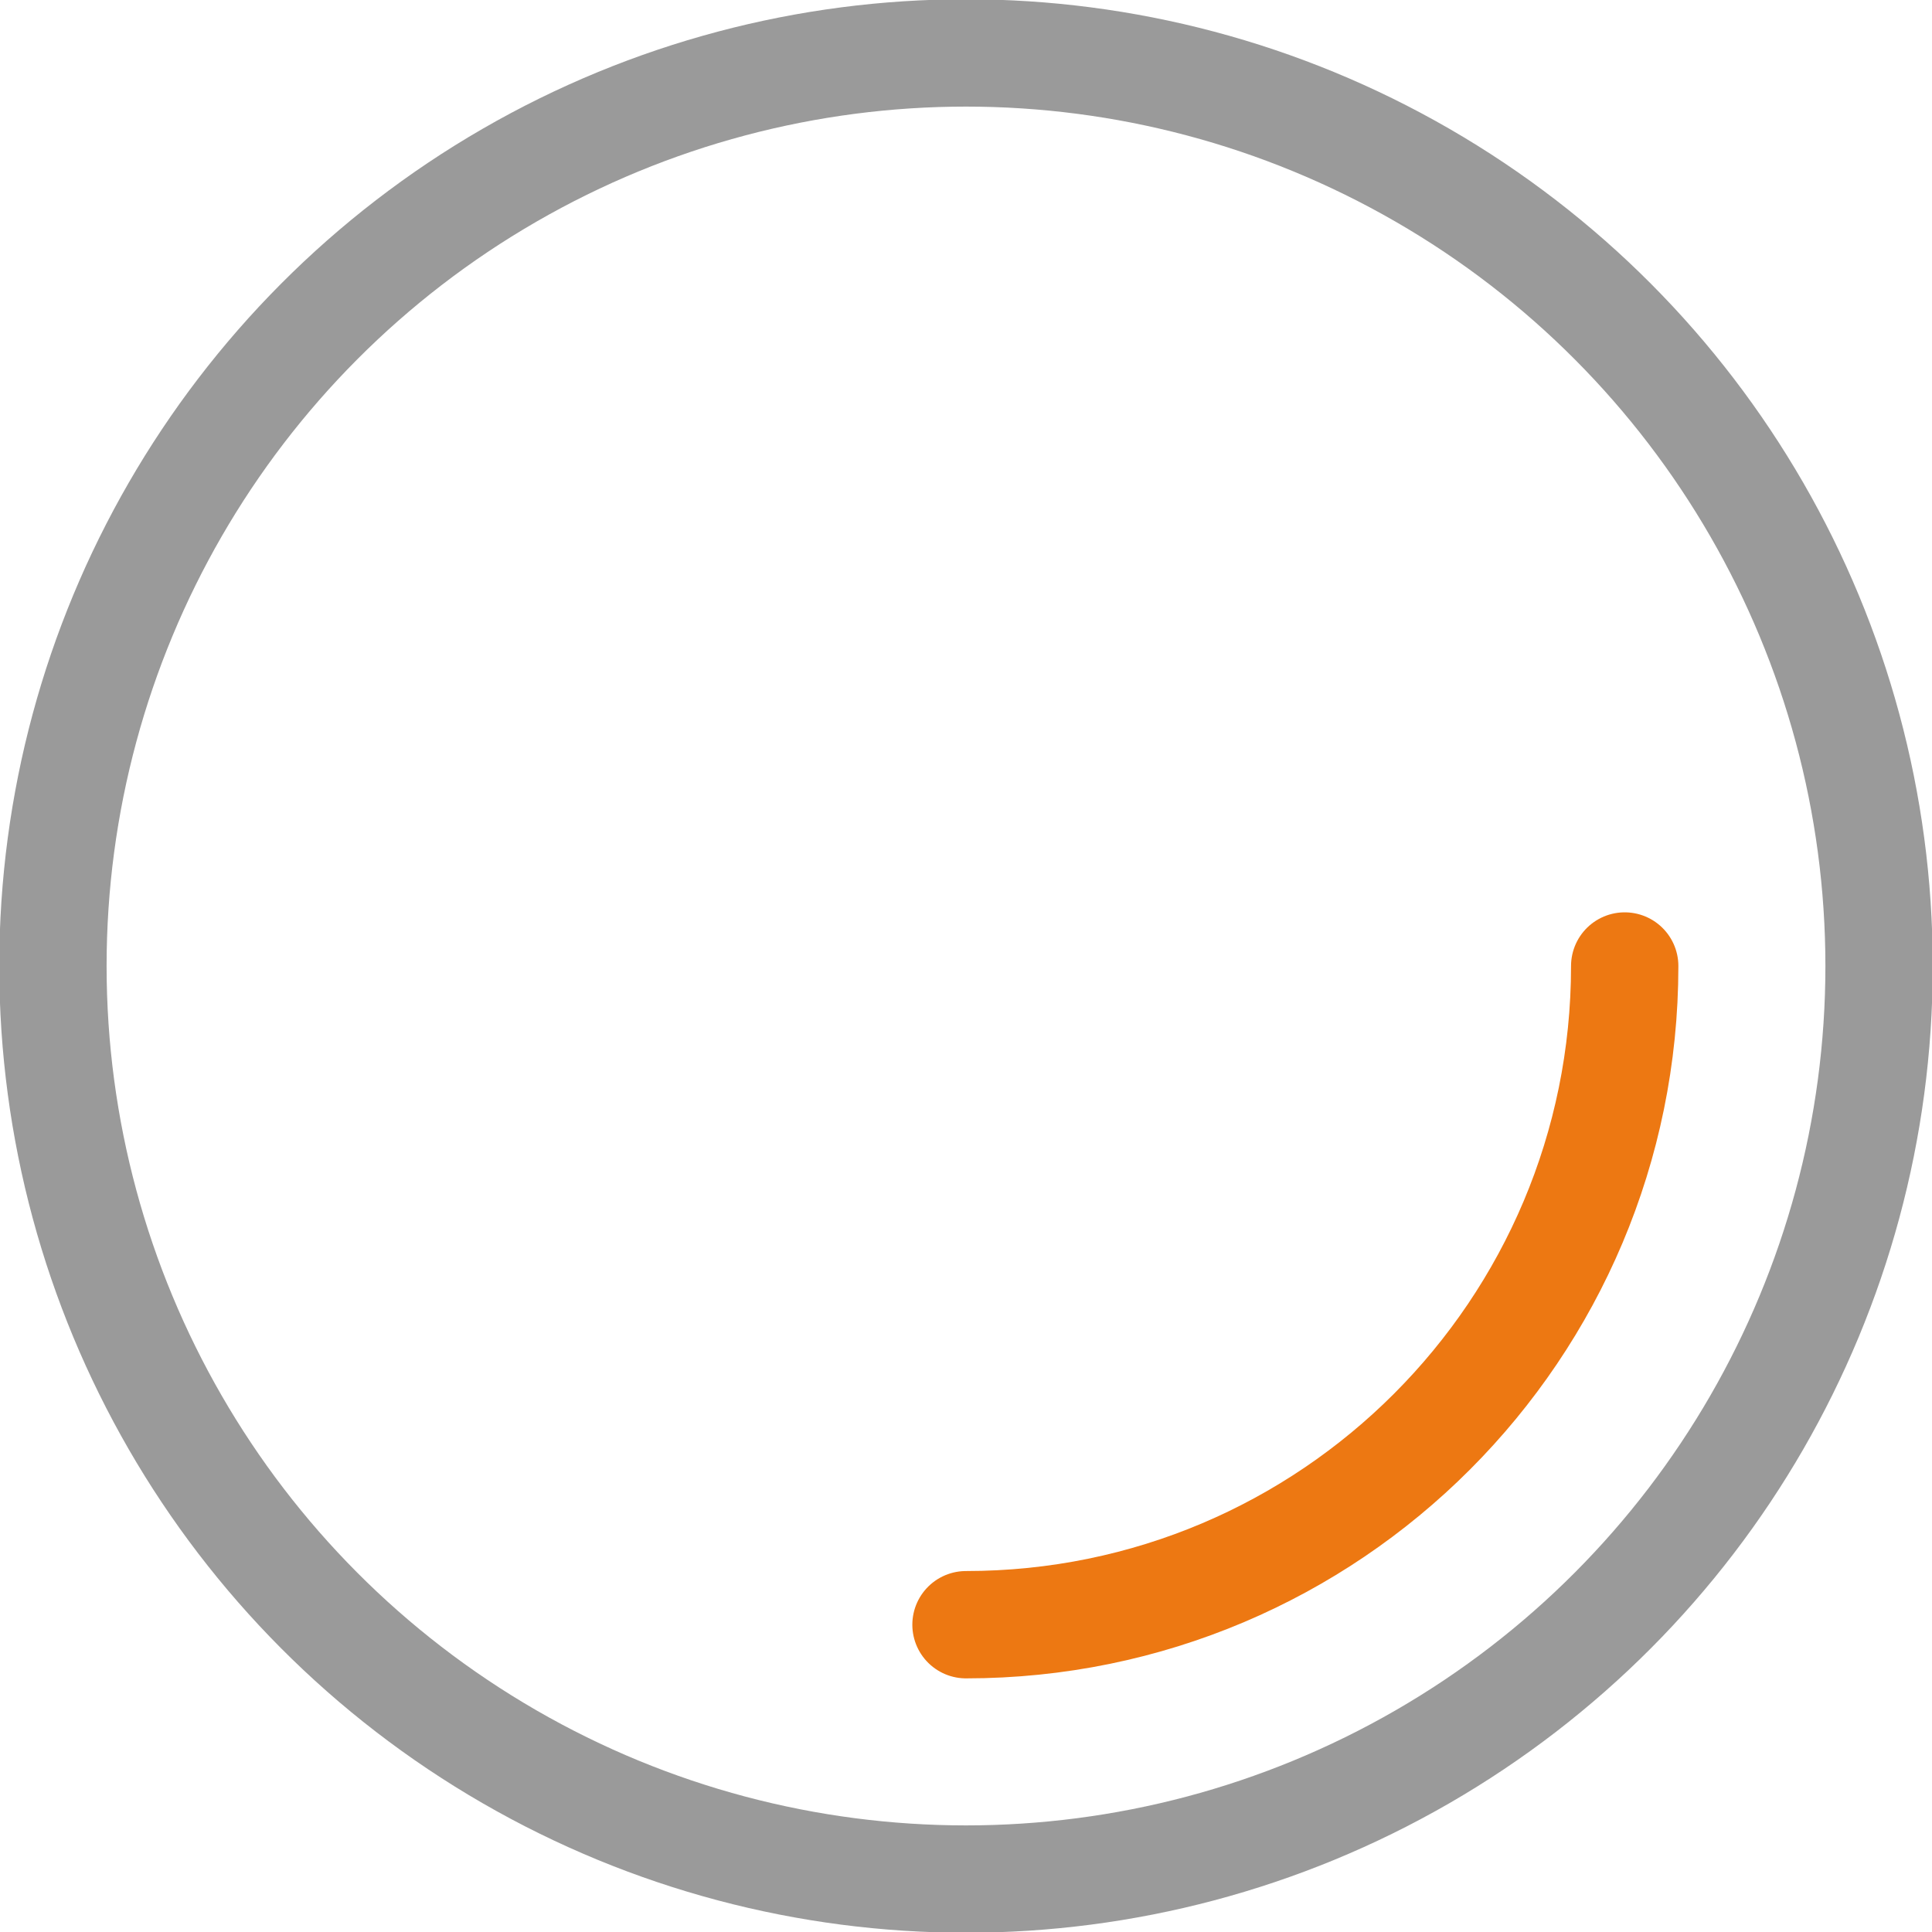
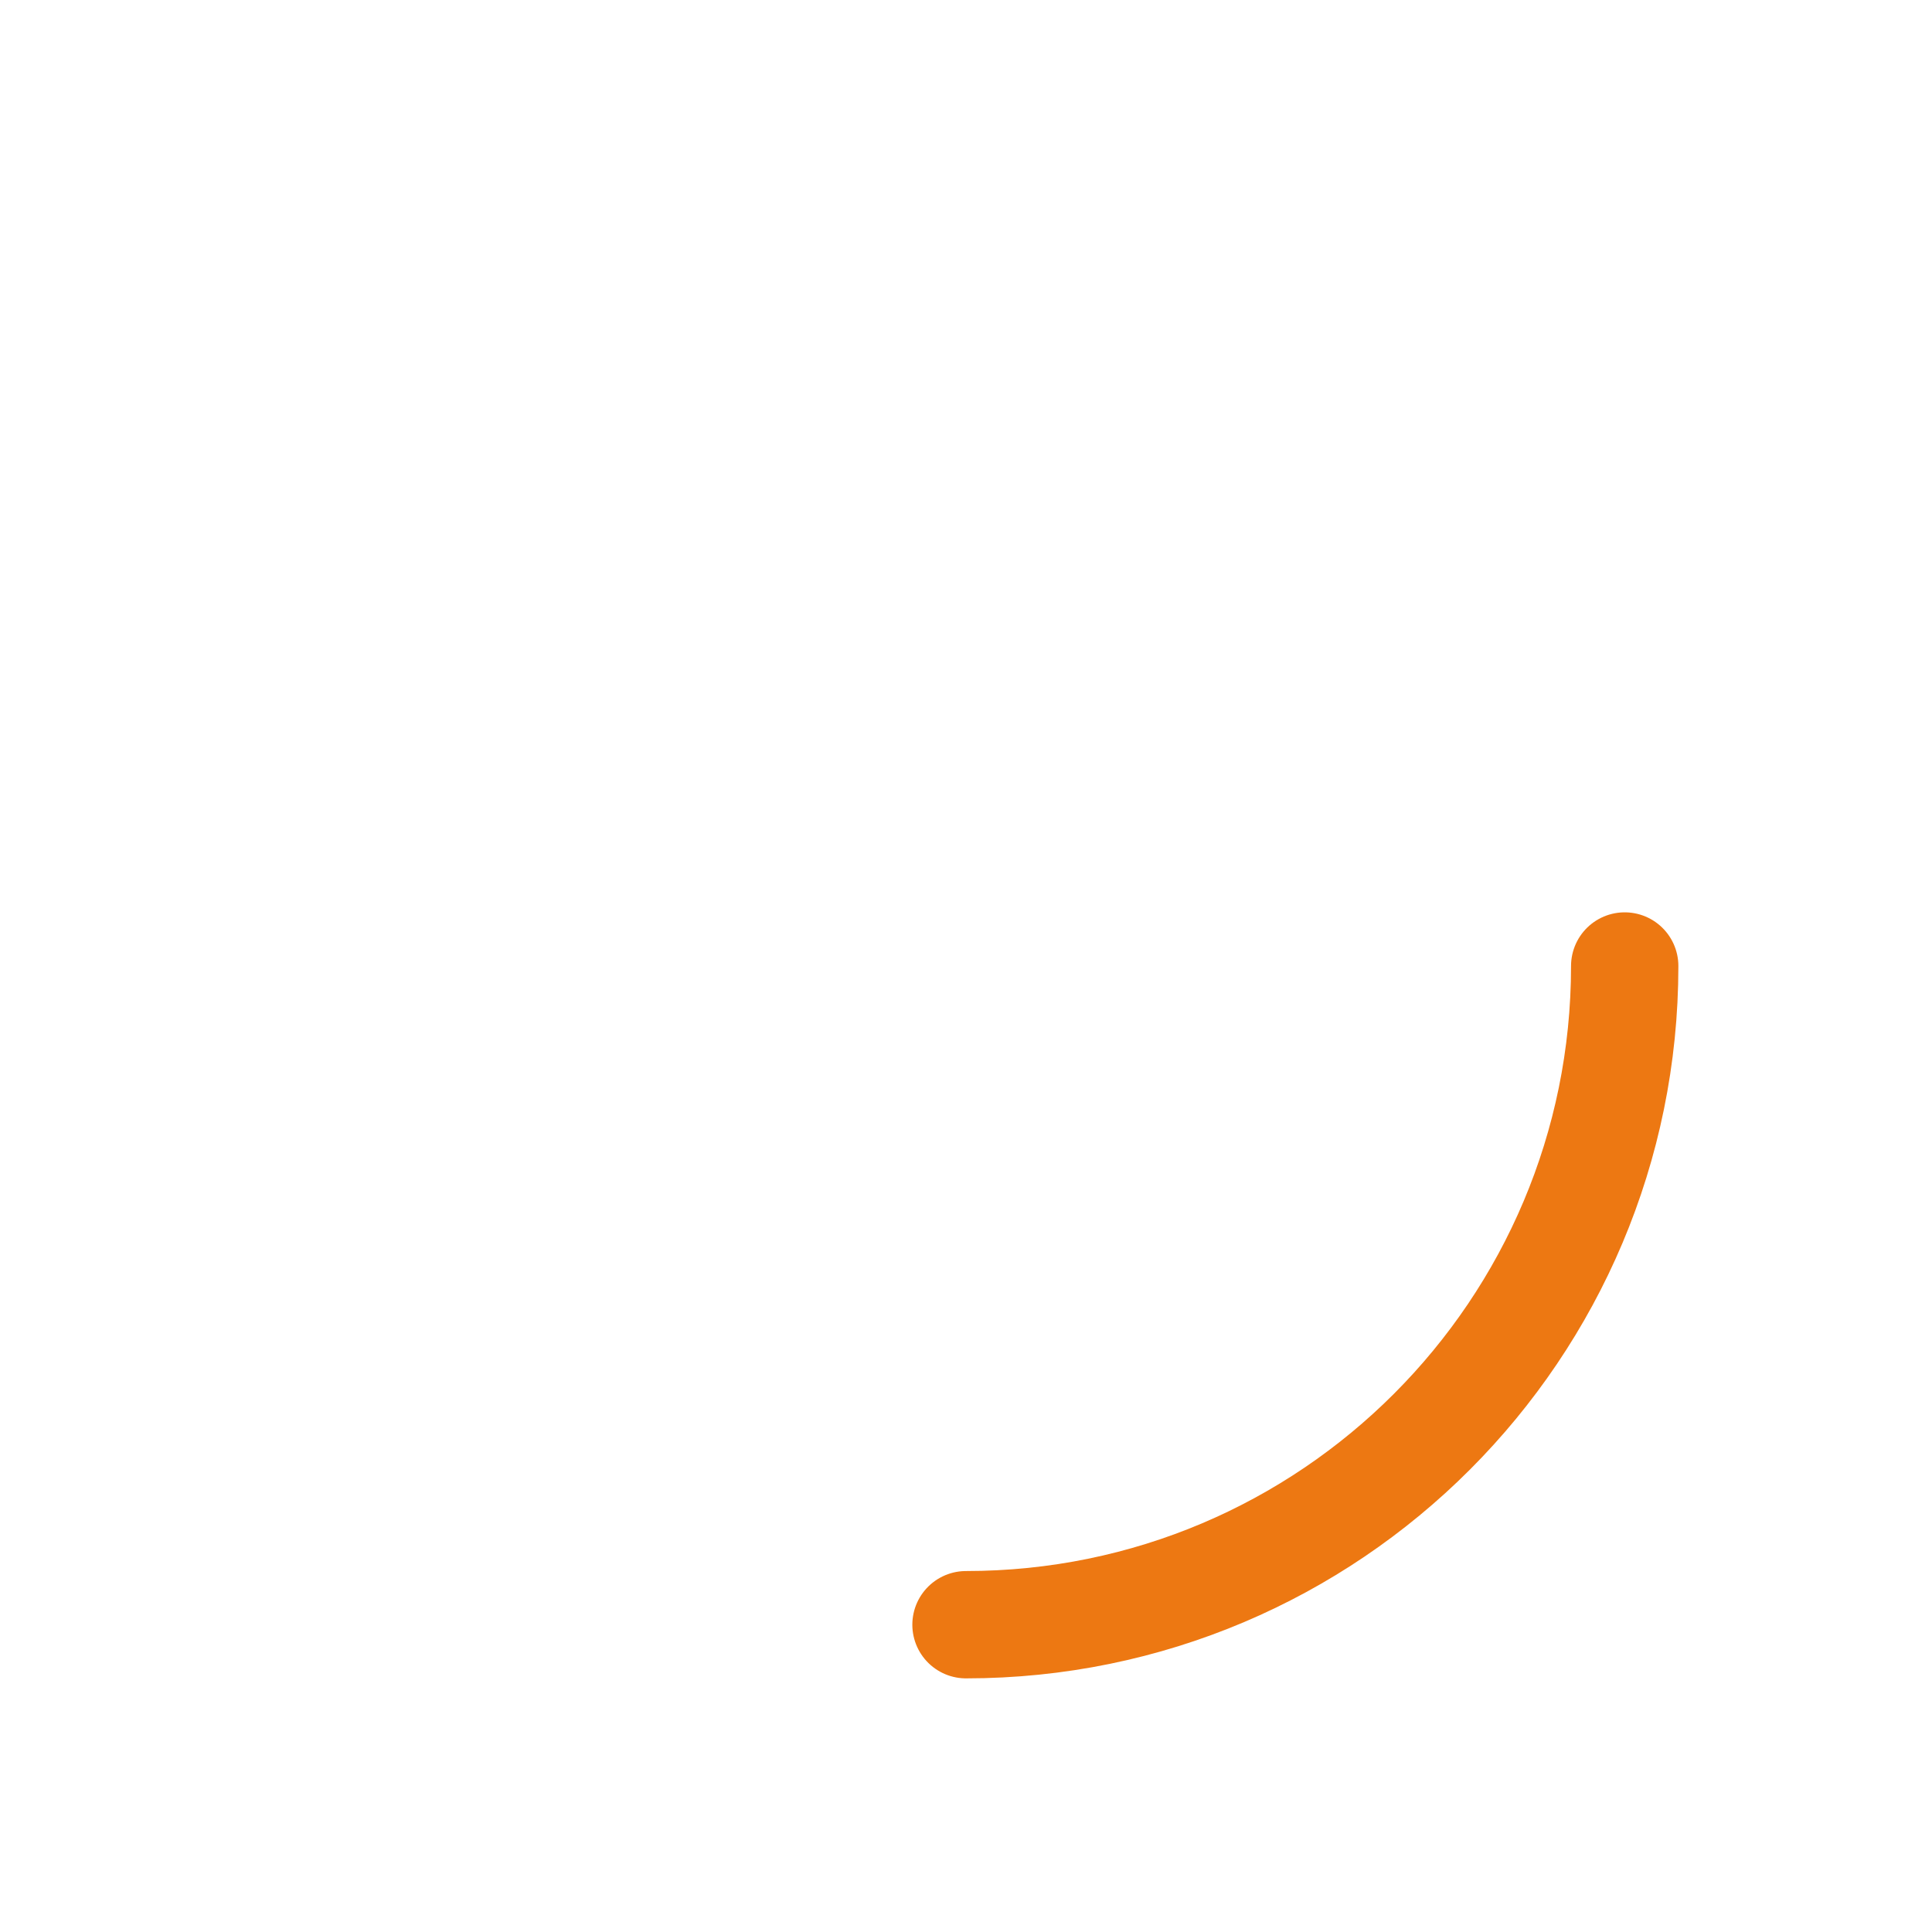
<svg xmlns="http://www.w3.org/2000/svg" version="1.1" id="Laag_1" x="0px" y="0px" viewBox="0 0 131.4 131.4" style="enable-background:new 0 0 131.4 131.4;" xml:space="preserve">
  <style type="text/css">
	.st0{fill:none;stroke:#9A9A9A;stroke-width:7.3;stroke-linecap:round;stroke-miterlimit:10;}
	.st1{fill:none;stroke:#ED7812;stroke-width:7.3;stroke-linecap:round;stroke-linejoin:round;stroke-miterlimit:10;}
</style>
  <g>
-     <circle class="st0" cx="65.7" cy="65.7" r="62.1" />
    <path class="st1" d="M110.5,65.7c0,24.7-20,44.8-44.8,44.8" />
  </g>
</svg>